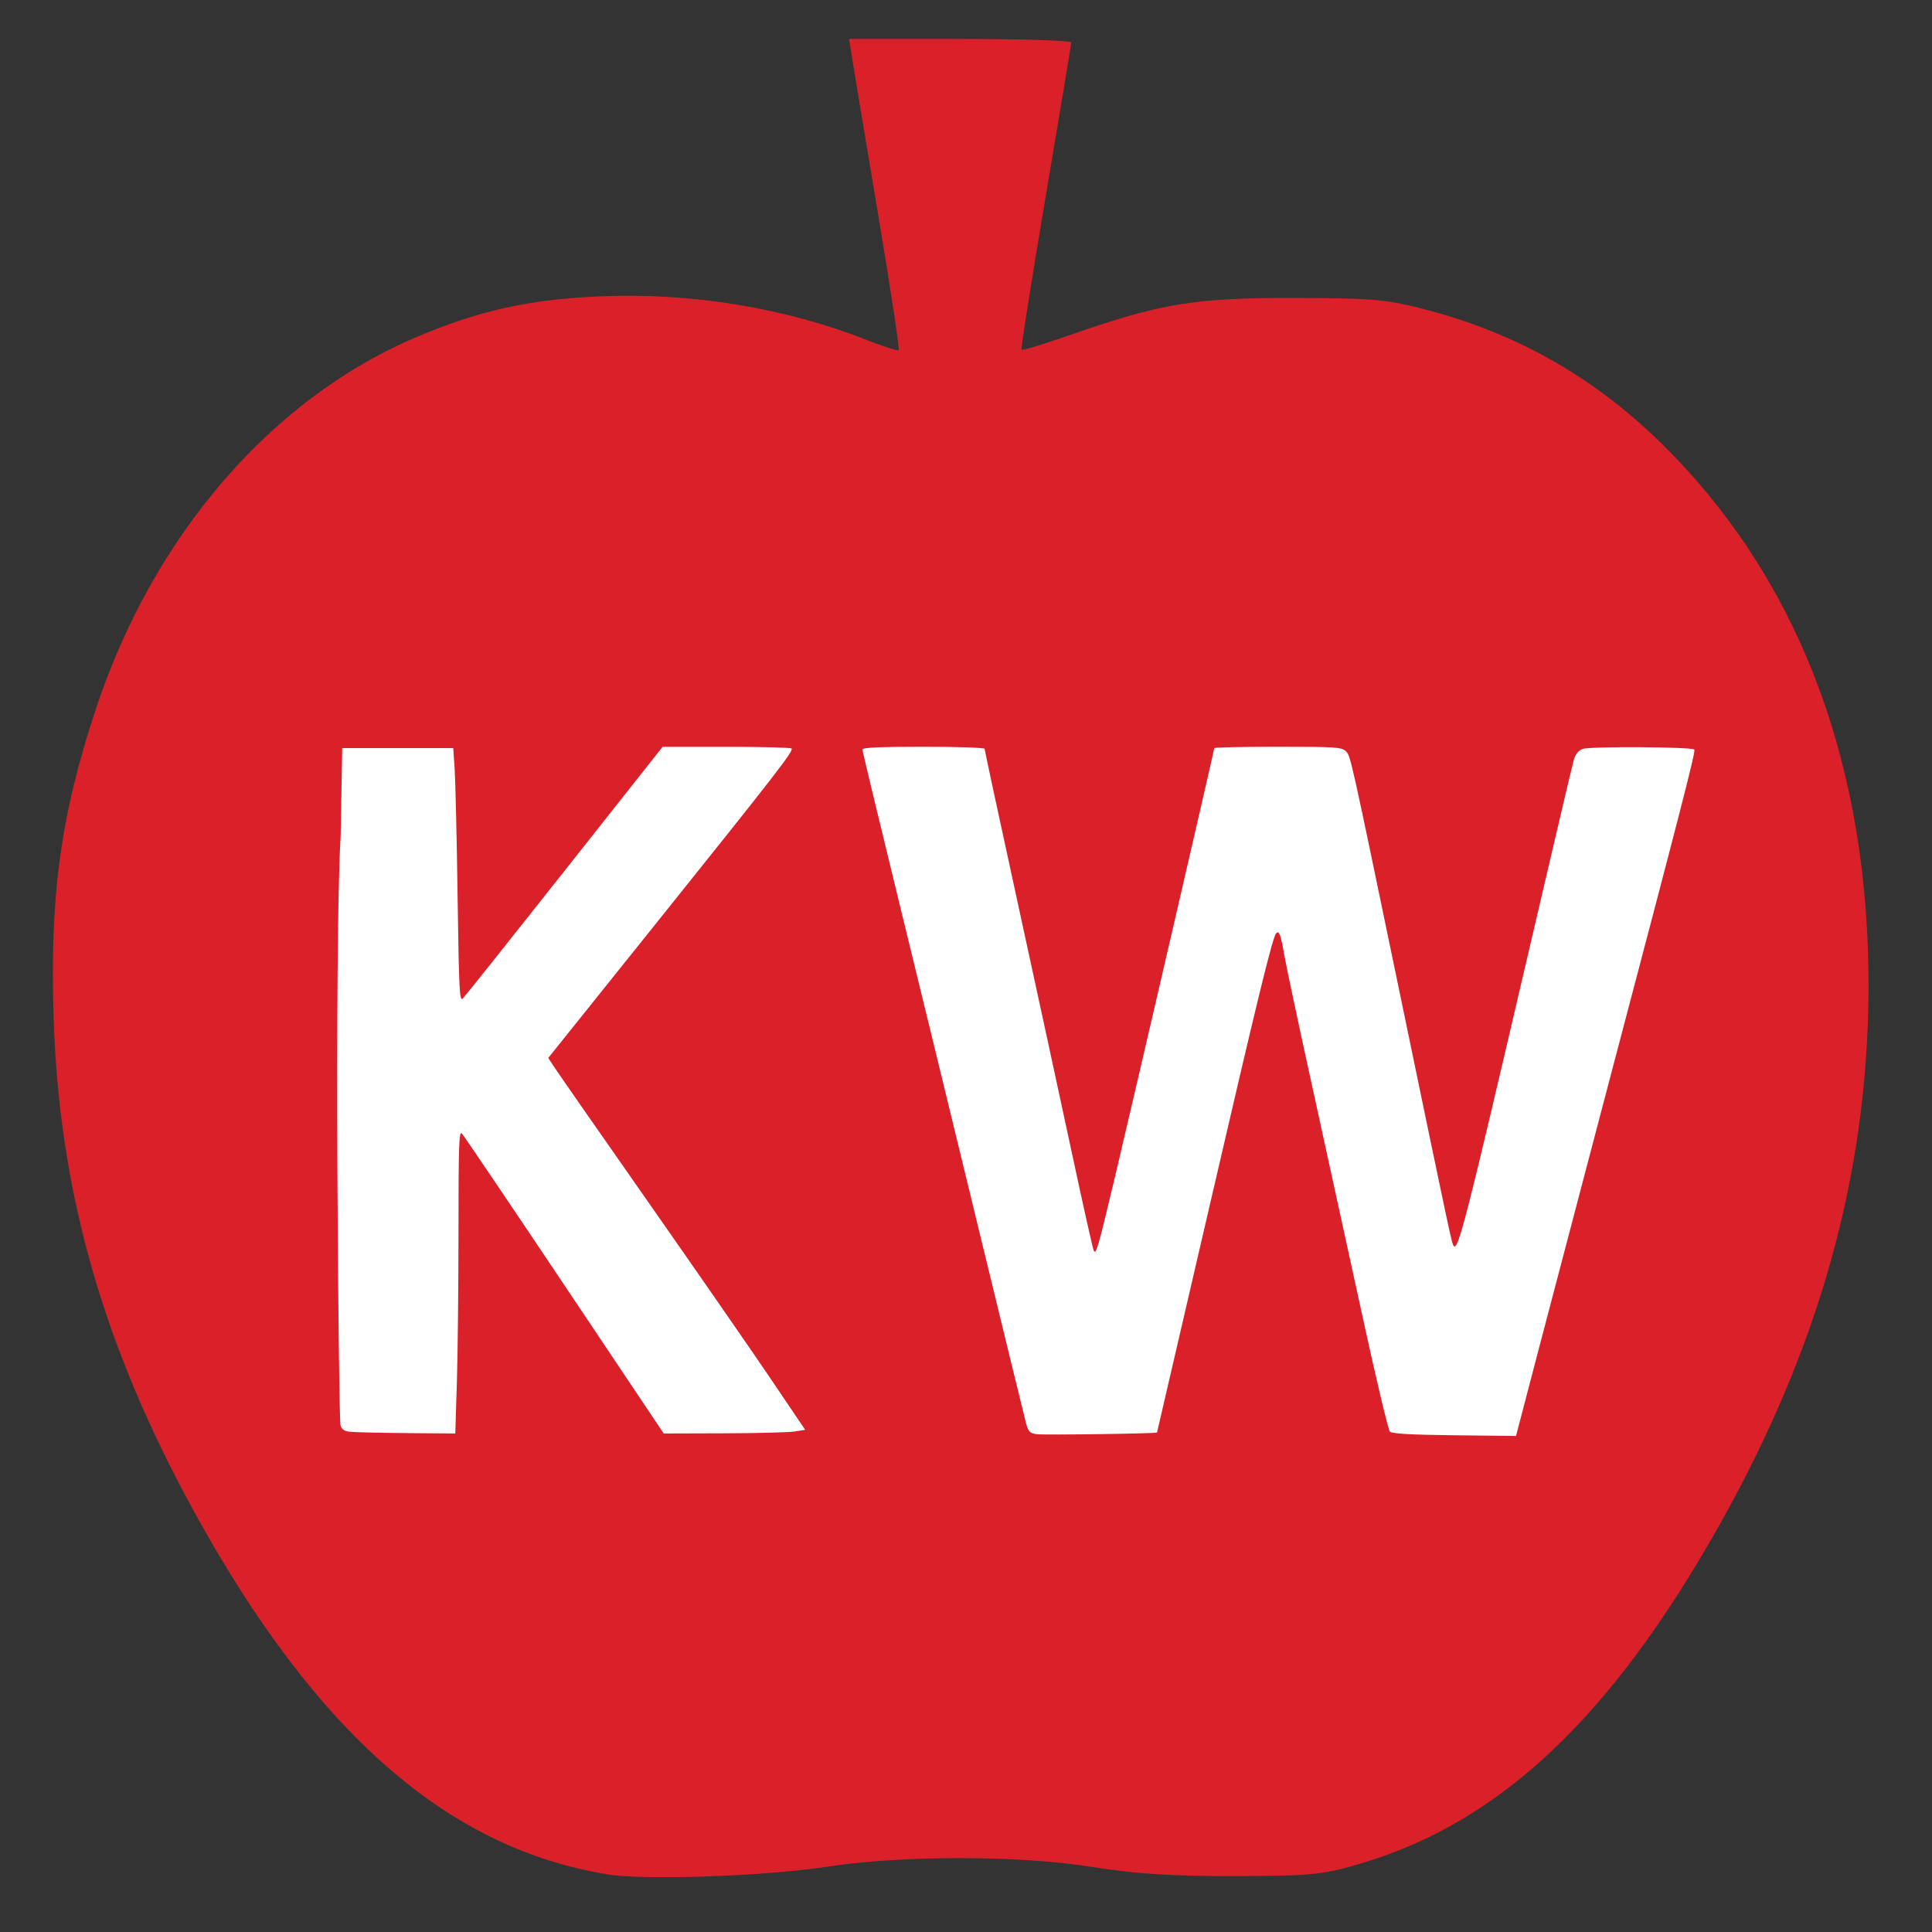
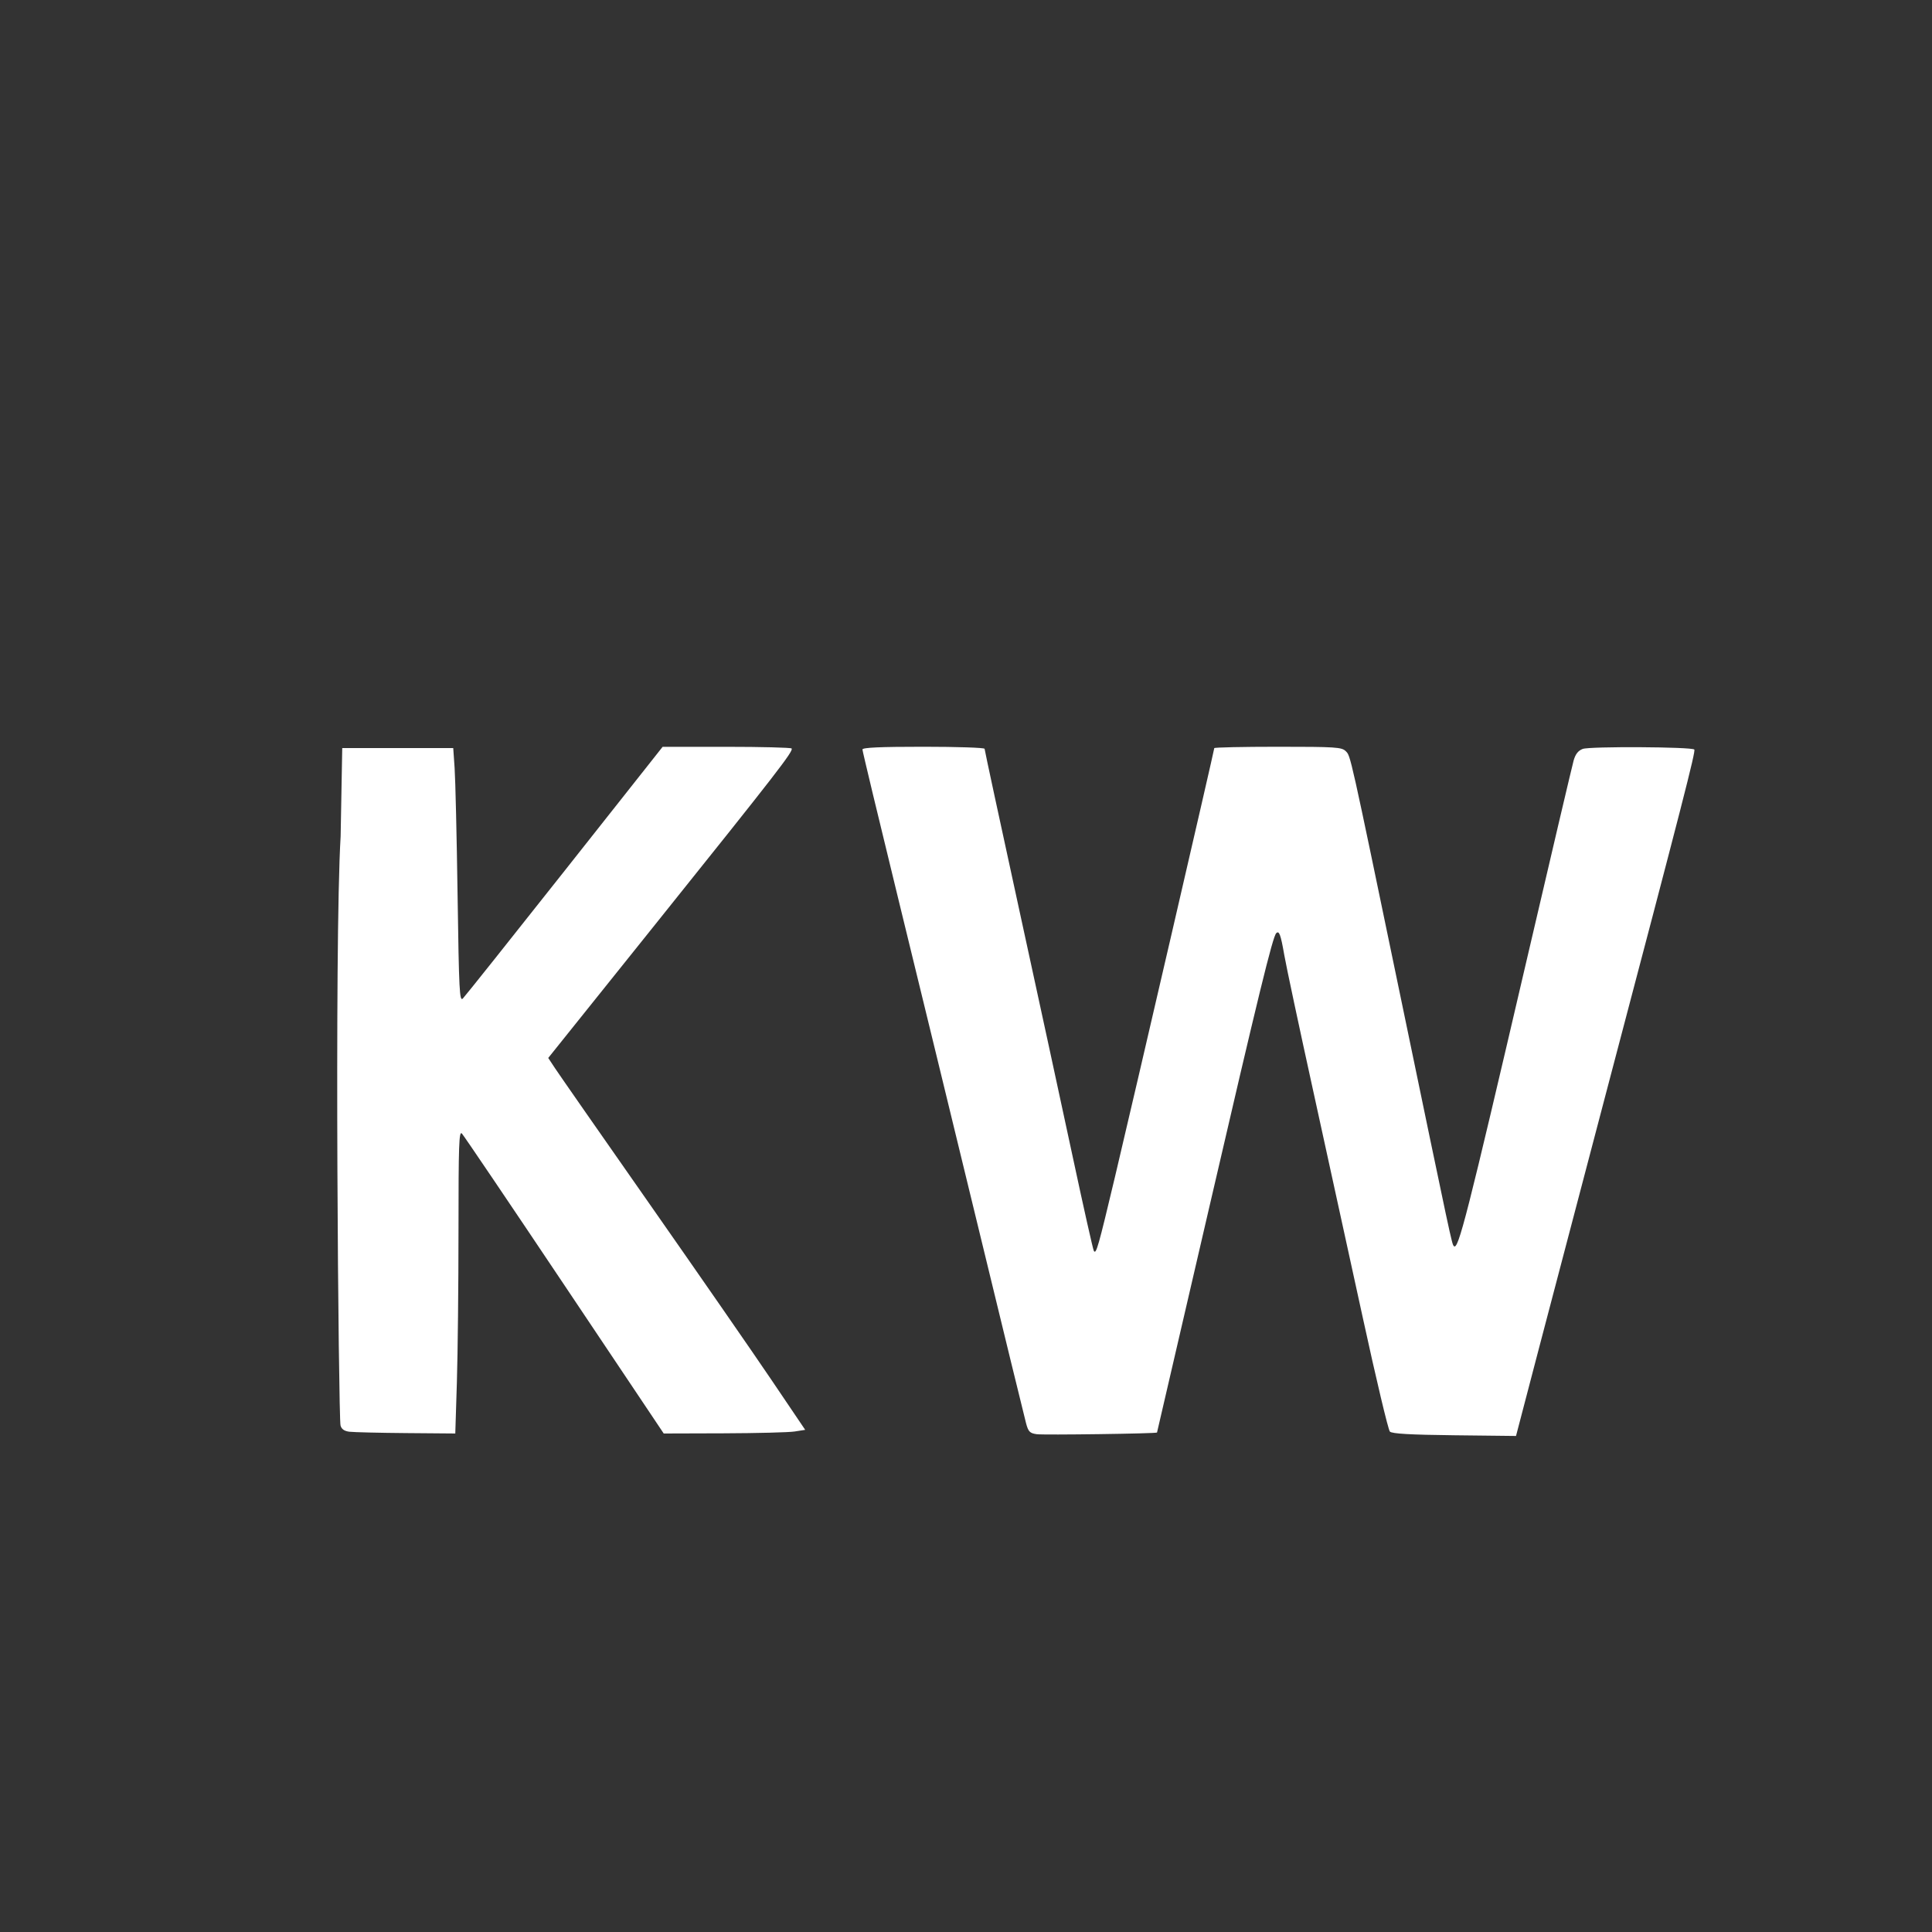
<svg xmlns="http://www.w3.org/2000/svg" xmlns:ns1="http://www.inkscape.org/namespaces/inkscape" xmlns:ns2="http://sodipodi.sourceforge.net/DTD/sodipodi-0.dtd" width="200" height="200" viewBox="0 0 52.917 52.917" version="1.1" id="svg8" ns1:version="0.92.4 (5da689c313, 2019-01-14)" ns2:docname="KW.svg">
  <rect x="0" y="0" width="52.917" height="52.917" fill="#333333" stroke="none" />
  <defs id="defs2" />
  <ns2:namedview id="base" pagecolor="#ffffff" bordercolor="#666666" borderopacity="1.0" ns1:pageopacity="0.0" ns1:pageshadow="2" ns1:zoom="4" ns1:cx="91.345262" ns1:cy="63.906896" ns1:document-units="mm" ns1:current-layer="layer1" showgrid="false" units="px" ns1:window-width="2560" ns1:window-height="1346" ns1:window-x="-11" ns1:window-y="-11" ns1:window-maximized="1" />
  <g ns1:label="レイヤー 1" ns1:groupmode="layer" id="layer1" transform="translate(0,-244.083)">
-     <path style="fill:#da2129;fill-opacity:1;stroke-width:0.132" d="m 16.645,295.421 c -4.374,-0.703 -7.994,-3.873 -11.314,-9.908 -2.5,-4.545 -3.705,-8.763 -3.861,-13.513 -0.111,-3.393 0.189,-5.584 1.165,-8.525 1.561,-4.703 4.773,-8.441 8.705,-10.131 1.741,-0.748 3.135,-1.061 5.106,-1.145 2.49,-0.106 5.08,0.319 7.3,1.198 0.45,0.178 0.841,0.301 0.869,0.273 0.028,-0.028 -0.226,-1.704 -0.565,-3.724 -0.339,-2.02 -0.656,-3.926 -0.705,-4.235 l -0.089,-0.562 h 3.044 c 1.674,0 3.043,0.045 3.041,0.099 -0.002,0.055 -0.318,1.961 -0.703,4.236 -0.385,2.275 -0.681,4.156 -0.657,4.179 0.024,0.024 0.622,-0.159 1.33,-0.406 2.487,-0.866 3.403,-1.018 6.119,-1.013 2.204,0.004 2.574,0.038 3.72,0.345 2.587,0.693 4.765,1.984 6.673,3.957 3.558,3.678 5.377,8.648 5.355,14.629 -0.019,5.045 -1.341,9.801 -4.077,14.667 -2.95,5.245 -5.974,8.115 -9.759,9.261 -1.087,0.329 -1.375,0.359 -3.499,0.366 -1.685,0.006 -2.747,-0.061 -3.903,-0.247 -2.012,-0.324 -5.201,-0.329 -7.276,-0.012 -1.717,0.263 -4.988,0.378 -6.019,0.212 z" id="path4618" ns1:connector-curvature="0" ns2:nodetypes="csscscccsccscsccccssssccccc" />
    <path style="fill:#ffffff;fill-opacity:1;stroke:none;stroke-width:0.067;stroke-opacity:1" d="m 9.577,283.299 c -0.148,-0.019 -0.222,-0.07 -0.25,-0.173 -0.054,-0.201 -0.175,-13.161 0.003,-16.138 l 0.044,-2.416 h 1.52 1.52 l 0.038,0.551 c 0.021,0.303 0.058,1.87 0.081,3.481 0.038,2.624 0.053,2.919 0.144,2.828 0.056,-0.056 1.31,-1.63 2.787,-3.498 l 2.685,-3.396 h 1.743 c 0.959,0 1.764,0.021 1.789,0.045 0.063,0.063 -0.381,0.636 -3.732,4.817 l -2.933,3.66 0.186,0.282 c 0.102,0.155 1.269,1.831 2.593,3.723 1.324,1.893 2.824,4.057 3.333,4.811 l 0.926,1.37 -0.288,0.045 c -0.158,0.025 -1.03,0.047 -1.937,0.05 l -1.65,0.005 -2.718,-4.059 c -1.495,-2.233 -2.759,-4.103 -2.81,-4.157 -0.079,-0.083 -0.093,0.306 -0.093,2.645 0,1.509 -0.02,3.379 -0.044,4.157 l -0.044,1.414 -1.342,-0.011 c -0.738,-0.006 -1.437,-0.023 -1.553,-0.037 z" id="path4636" ns1:connector-curvature="0" ns2:nodetypes="ccsccccccscsccccscccccccsccccc" />
    <path style="fill:#ffffff;fill-opacity:1;stroke:none;stroke-width:0.253;stroke-opacity:1" d="m 107.138,148.233 c -0.702,-0.102 -0.853,-0.258 -1.086,-1.126 -0.149,-0.554 -2.359,-9.61 -4.91,-20.124 -2.552,-10.514 -6.296,-25.894 -8.321,-34.177 -2.025,-8.283 -3.681,-15.187 -3.681,-15.342 0,-0.199 1.841,-0.281 6.313,-0.281 3.472,0 6.313,0.095 6.313,0.212 0,0.117 1.595,7.532 3.545,16.478 1.95,8.946 4.455,20.519 5.568,25.716 1.112,5.198 2.092,9.564 2.178,9.703 0.238,0.386 0.441,-0.325 2.204,-7.735 1.861,-7.821 10.243,-44.017 10.243,-44.232 0,-0.078 2.955,-0.141 6.566,-0.141 5.977,0 6.607,0.041 7.019,0.453 0.516,0.516 0.375,-0.114 5.625,25.18 5.345,25.753 5.341,25.736 5.548,25.971 0.45,0.51 1.327,-2.931 7.551,-29.633 2.509,-10.764 4.682,-20.003 4.829,-20.531 0.189,-0.678 0.466,-1.035 0.945,-1.217 0.726,-0.276 11.251,-0.218 11.532,0.063 0.162,0.163 -1.178,5.38 -9.073,35.322 -2.436,9.237 -5.537,21.031 -6.891,26.21 l -2.463,9.416 -6.364,-0.072 c -4.584,-0.052 -6.45,-0.159 -6.672,-0.38 -0.169,-0.169 -1.426,-5.454 -2.794,-11.743 -1.367,-6.289 -3.673,-16.833 -5.123,-23.431 -1.45,-6.598 -2.801,-12.941 -3.001,-14.095 -0.364,-2.099 -0.529,-2.544 -0.829,-2.243 -0.37,0.37 -1.831,6.348 -6.923,28.334 -2.959,12.778 -5.389,23.252 -5.399,23.275 -0.05,0.113 -11.746,0.275 -12.45,0.172 z" id="path4638" ns1:connector-curvature="0" transform="matrix(0.265,0,0,0.265,0,244.083)" />
  </g>
</svg>